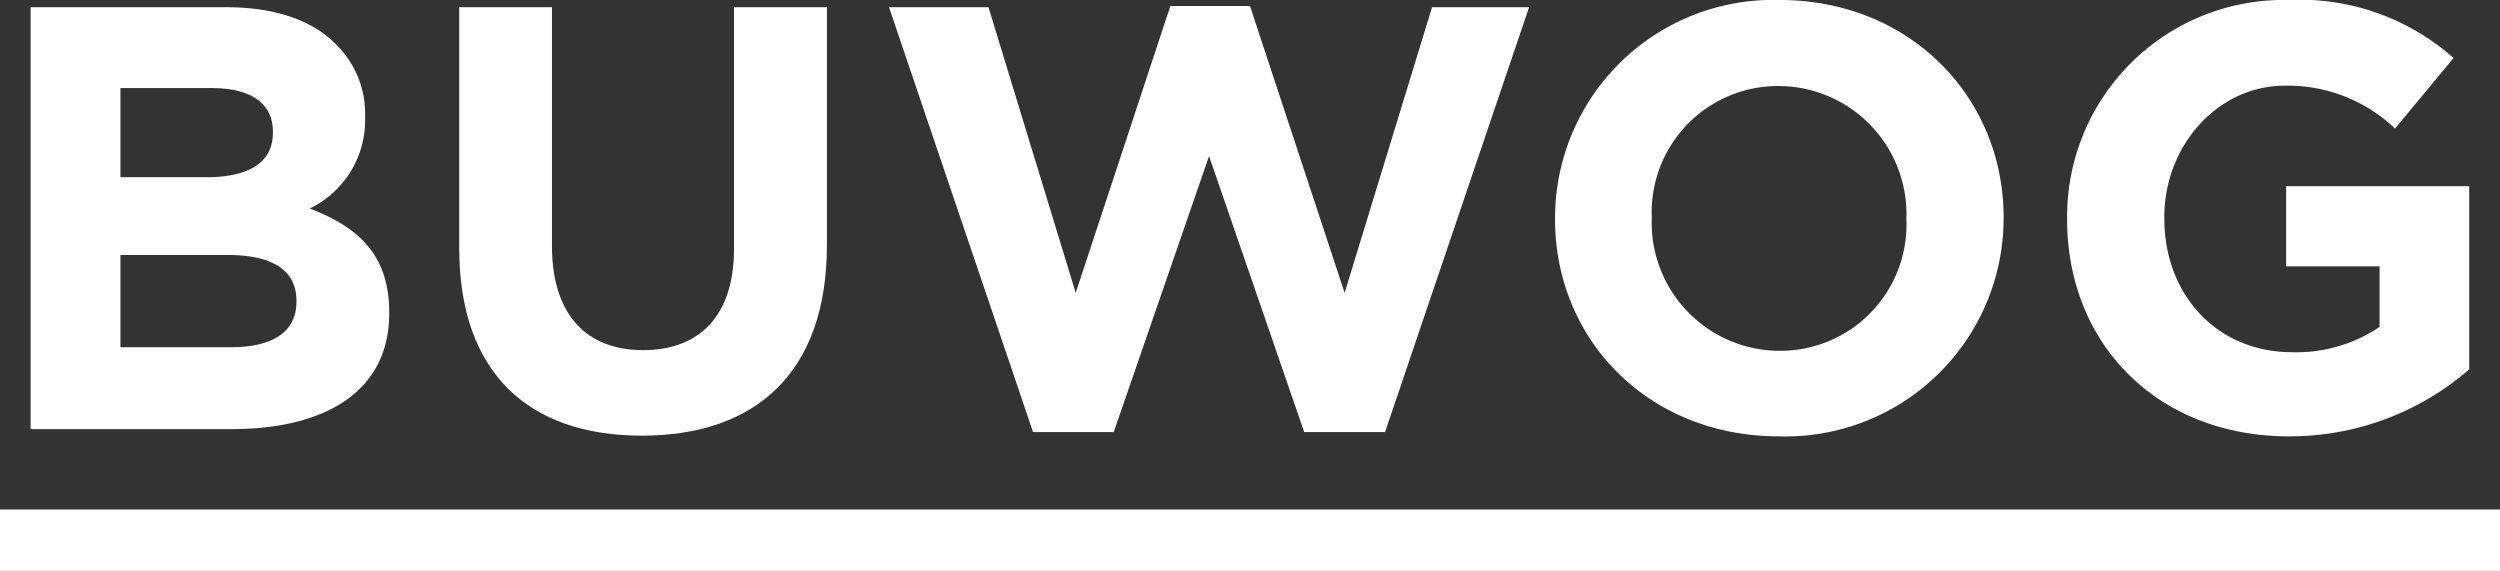
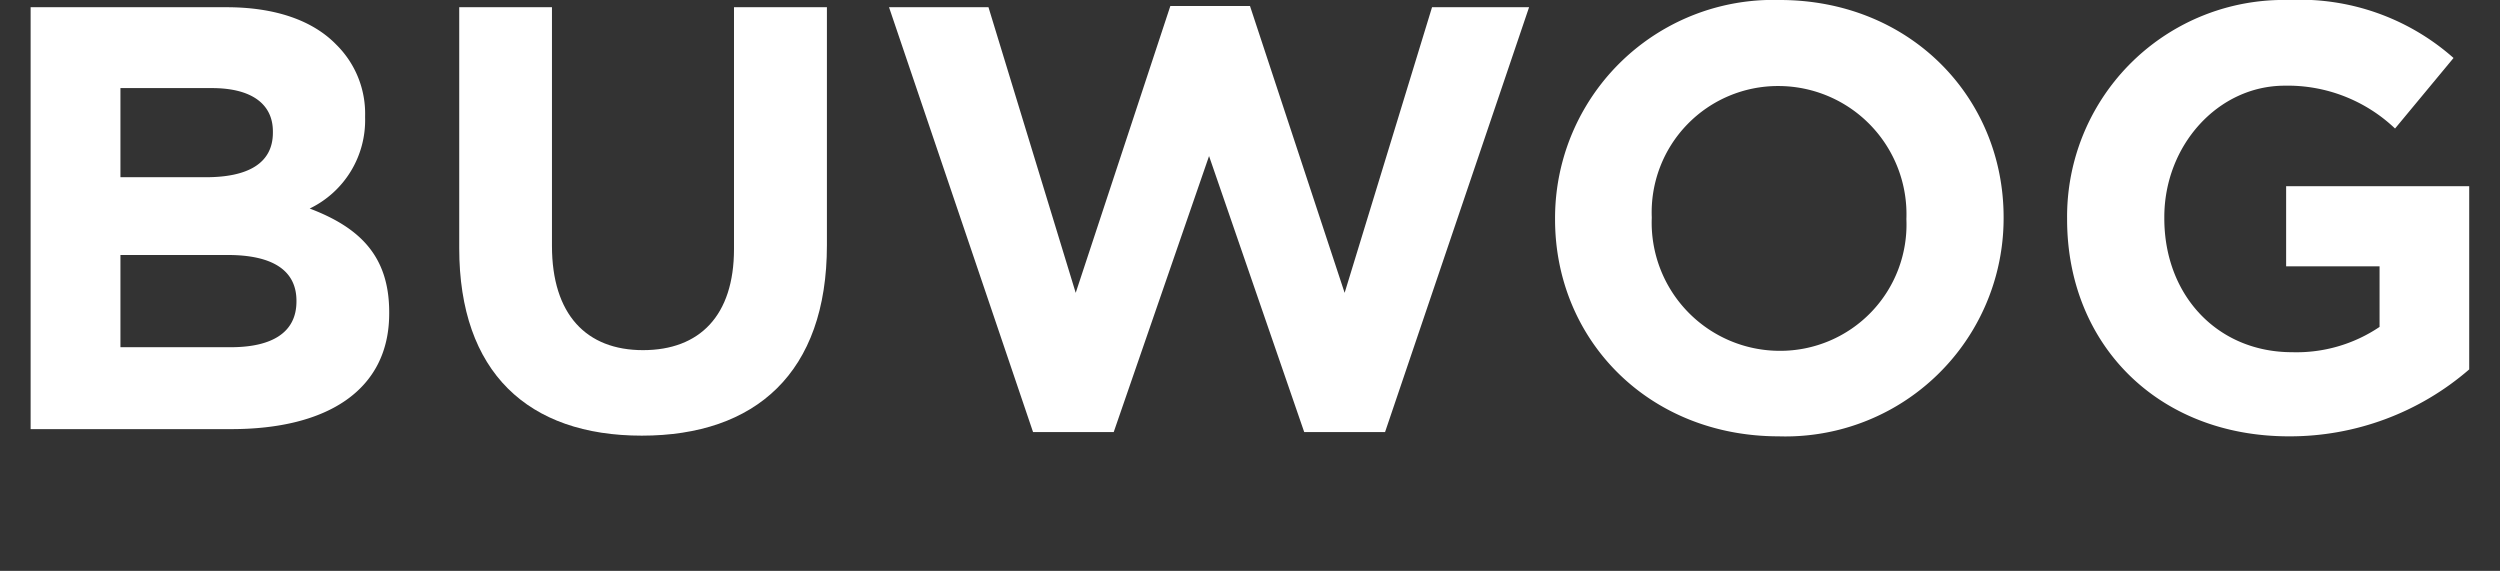
<svg xmlns="http://www.w3.org/2000/svg" viewBox="0 0 145.3 33.18">
  <rect x="0" y="0" width="145.3" height="33.18" fill="#333333" stroke="none" />
  <title>logo-buwog</title>
  <g id="Ebene_1" data-name="Ebene 1">
-     <rect y="29.61" width="145.3" height="3.57" style="fill:#fff" />
    <path d="M103.44,0A12.68,12.68,0,0,0,90.38,12.68v.07c0,7,5.43,12.61,13,12.61a12.68,12.68,0,0,0,13.07-12.68v-.07C116.44,5.64,111,0,103.44,0Zm7.36,12.75a7.34,7.34,0,0,1-7.36,7.64A7.45,7.45,0,0,1,96,12.68v-.07A7.34,7.34,0,0,1,103.37,5a7.45,7.45,0,0,1,7.43,7.71Z" style="fill:#fff" />
    <polygon points="78.15 17.02 72.65 0.35 68.02 0.35 62.52 17.02 57.45 0.42 51.67 0.42 60.04 25.11 64.73 25.11 70.27 9.07 75.8 25.11 80.5 25.11 88.87 0.42 83.23 0.42 78.15 17.02" style="fill:#fff" />
    <path d="M132.87,10.82v4.66h5.43V19a8.63,8.63,0,0,1-5.08,1.47c-4.34,0-7.43-3.3-7.43-7.78v-.07c0-4.17,3.12-7.64,7-7.64a9.05,9.05,0,0,1,6.41,2.49l3.4-4.1A13.47,13.47,0,0,0,133,0a12.59,12.59,0,0,0-12.86,12.68v.07c0,7.25,5.26,12.61,12.89,12.61a15.92,15.92,0,0,0,10.48-3.89V10.82Z" style="fill:#fff" />
    <path d="M18,12.12a5.7,5.7,0,0,0,3.22-5.29V6.76a5.63,5.63,0,0,0-1.68-4.17C18.18,1.19,16,.42,13.17.42H1.78V24.94H13.45c5.53,0,9.17-2.24,9.17-6.72v-.08C22.62,14.85,20.87,13.21,18,12.12Zm-11-7h5.32c2.28,0,3.54.91,3.54,2.52v.07c0,1.82-1.51,2.59-3.89,2.59H7Zm10.23,12.4c0,1.82-1.44,2.66-3.82,2.66H7V14.82h6.23c2.77,0,4,1,4,2.66Z" style="fill:#fff" />
    <path d="M42.66,14.47c0,3.88-2,5.88-5.29,5.88s-5.29-2.07-5.29-6.06V.42H26.69v14c0,7.22,4,10.9,10.61,10.9s10.76-3.65,10.76-11.07V.42h-5.4Z" style="fill:#fff" />
  </g>
</svg>